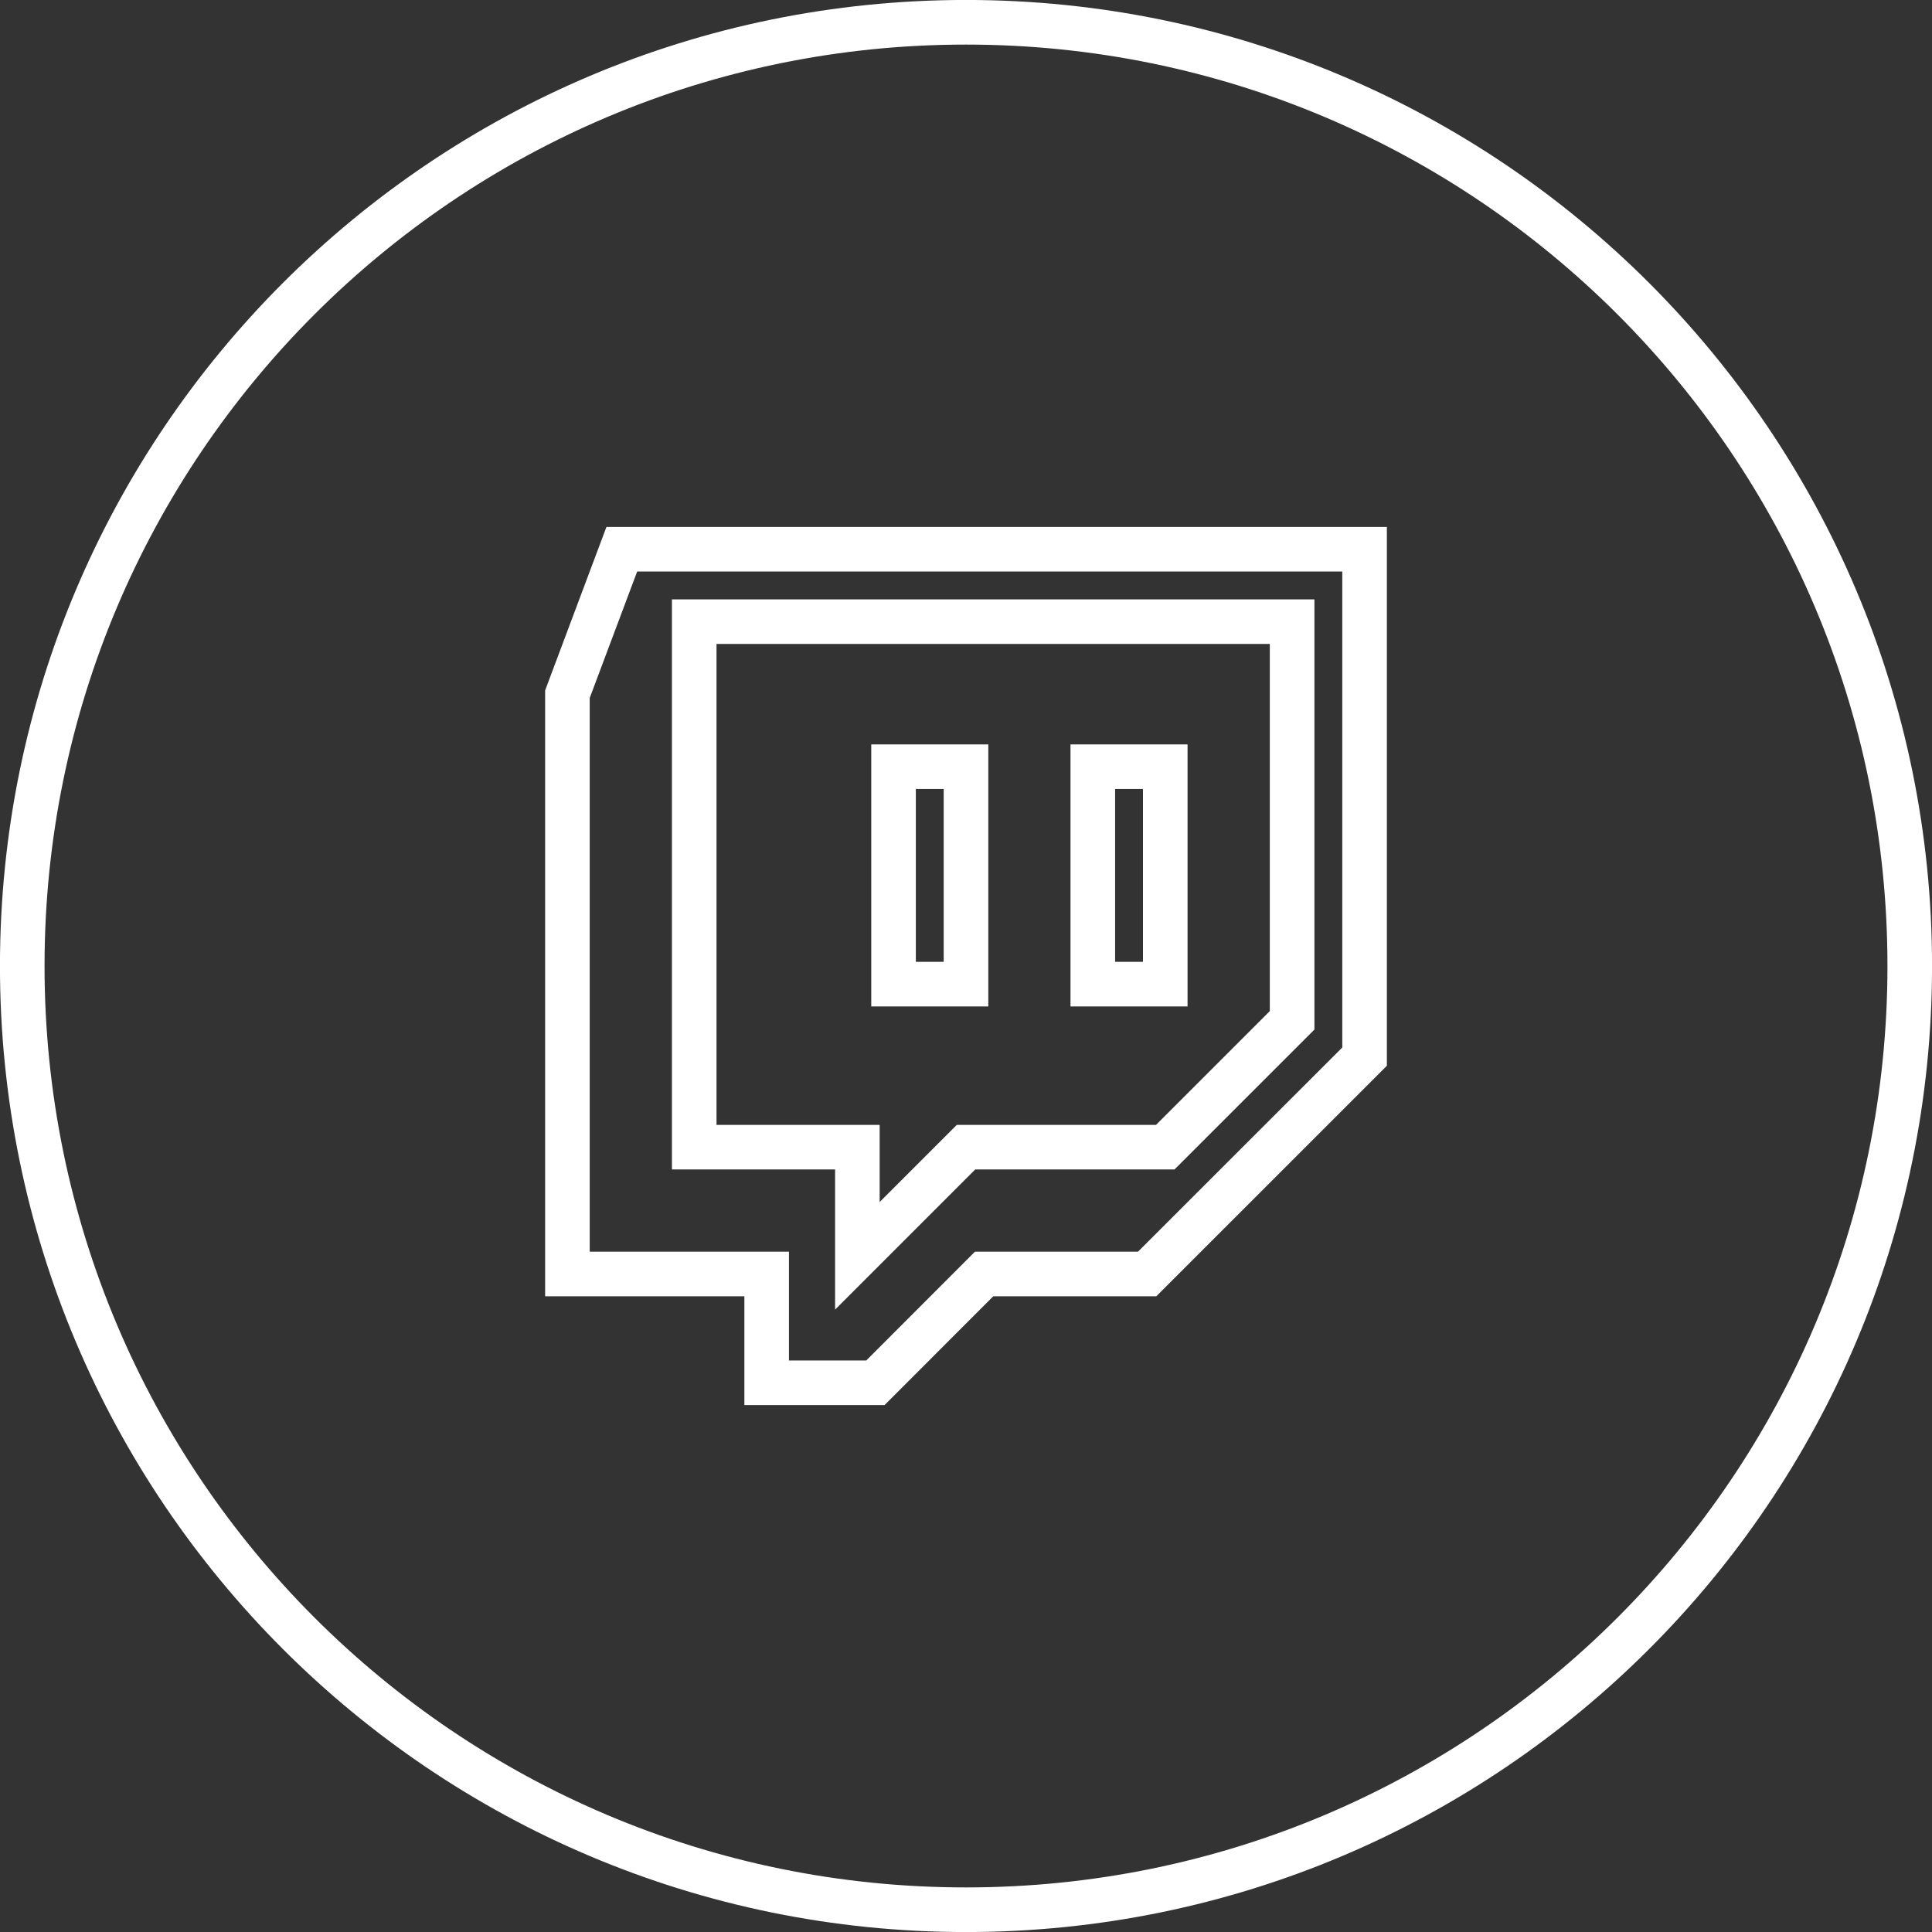
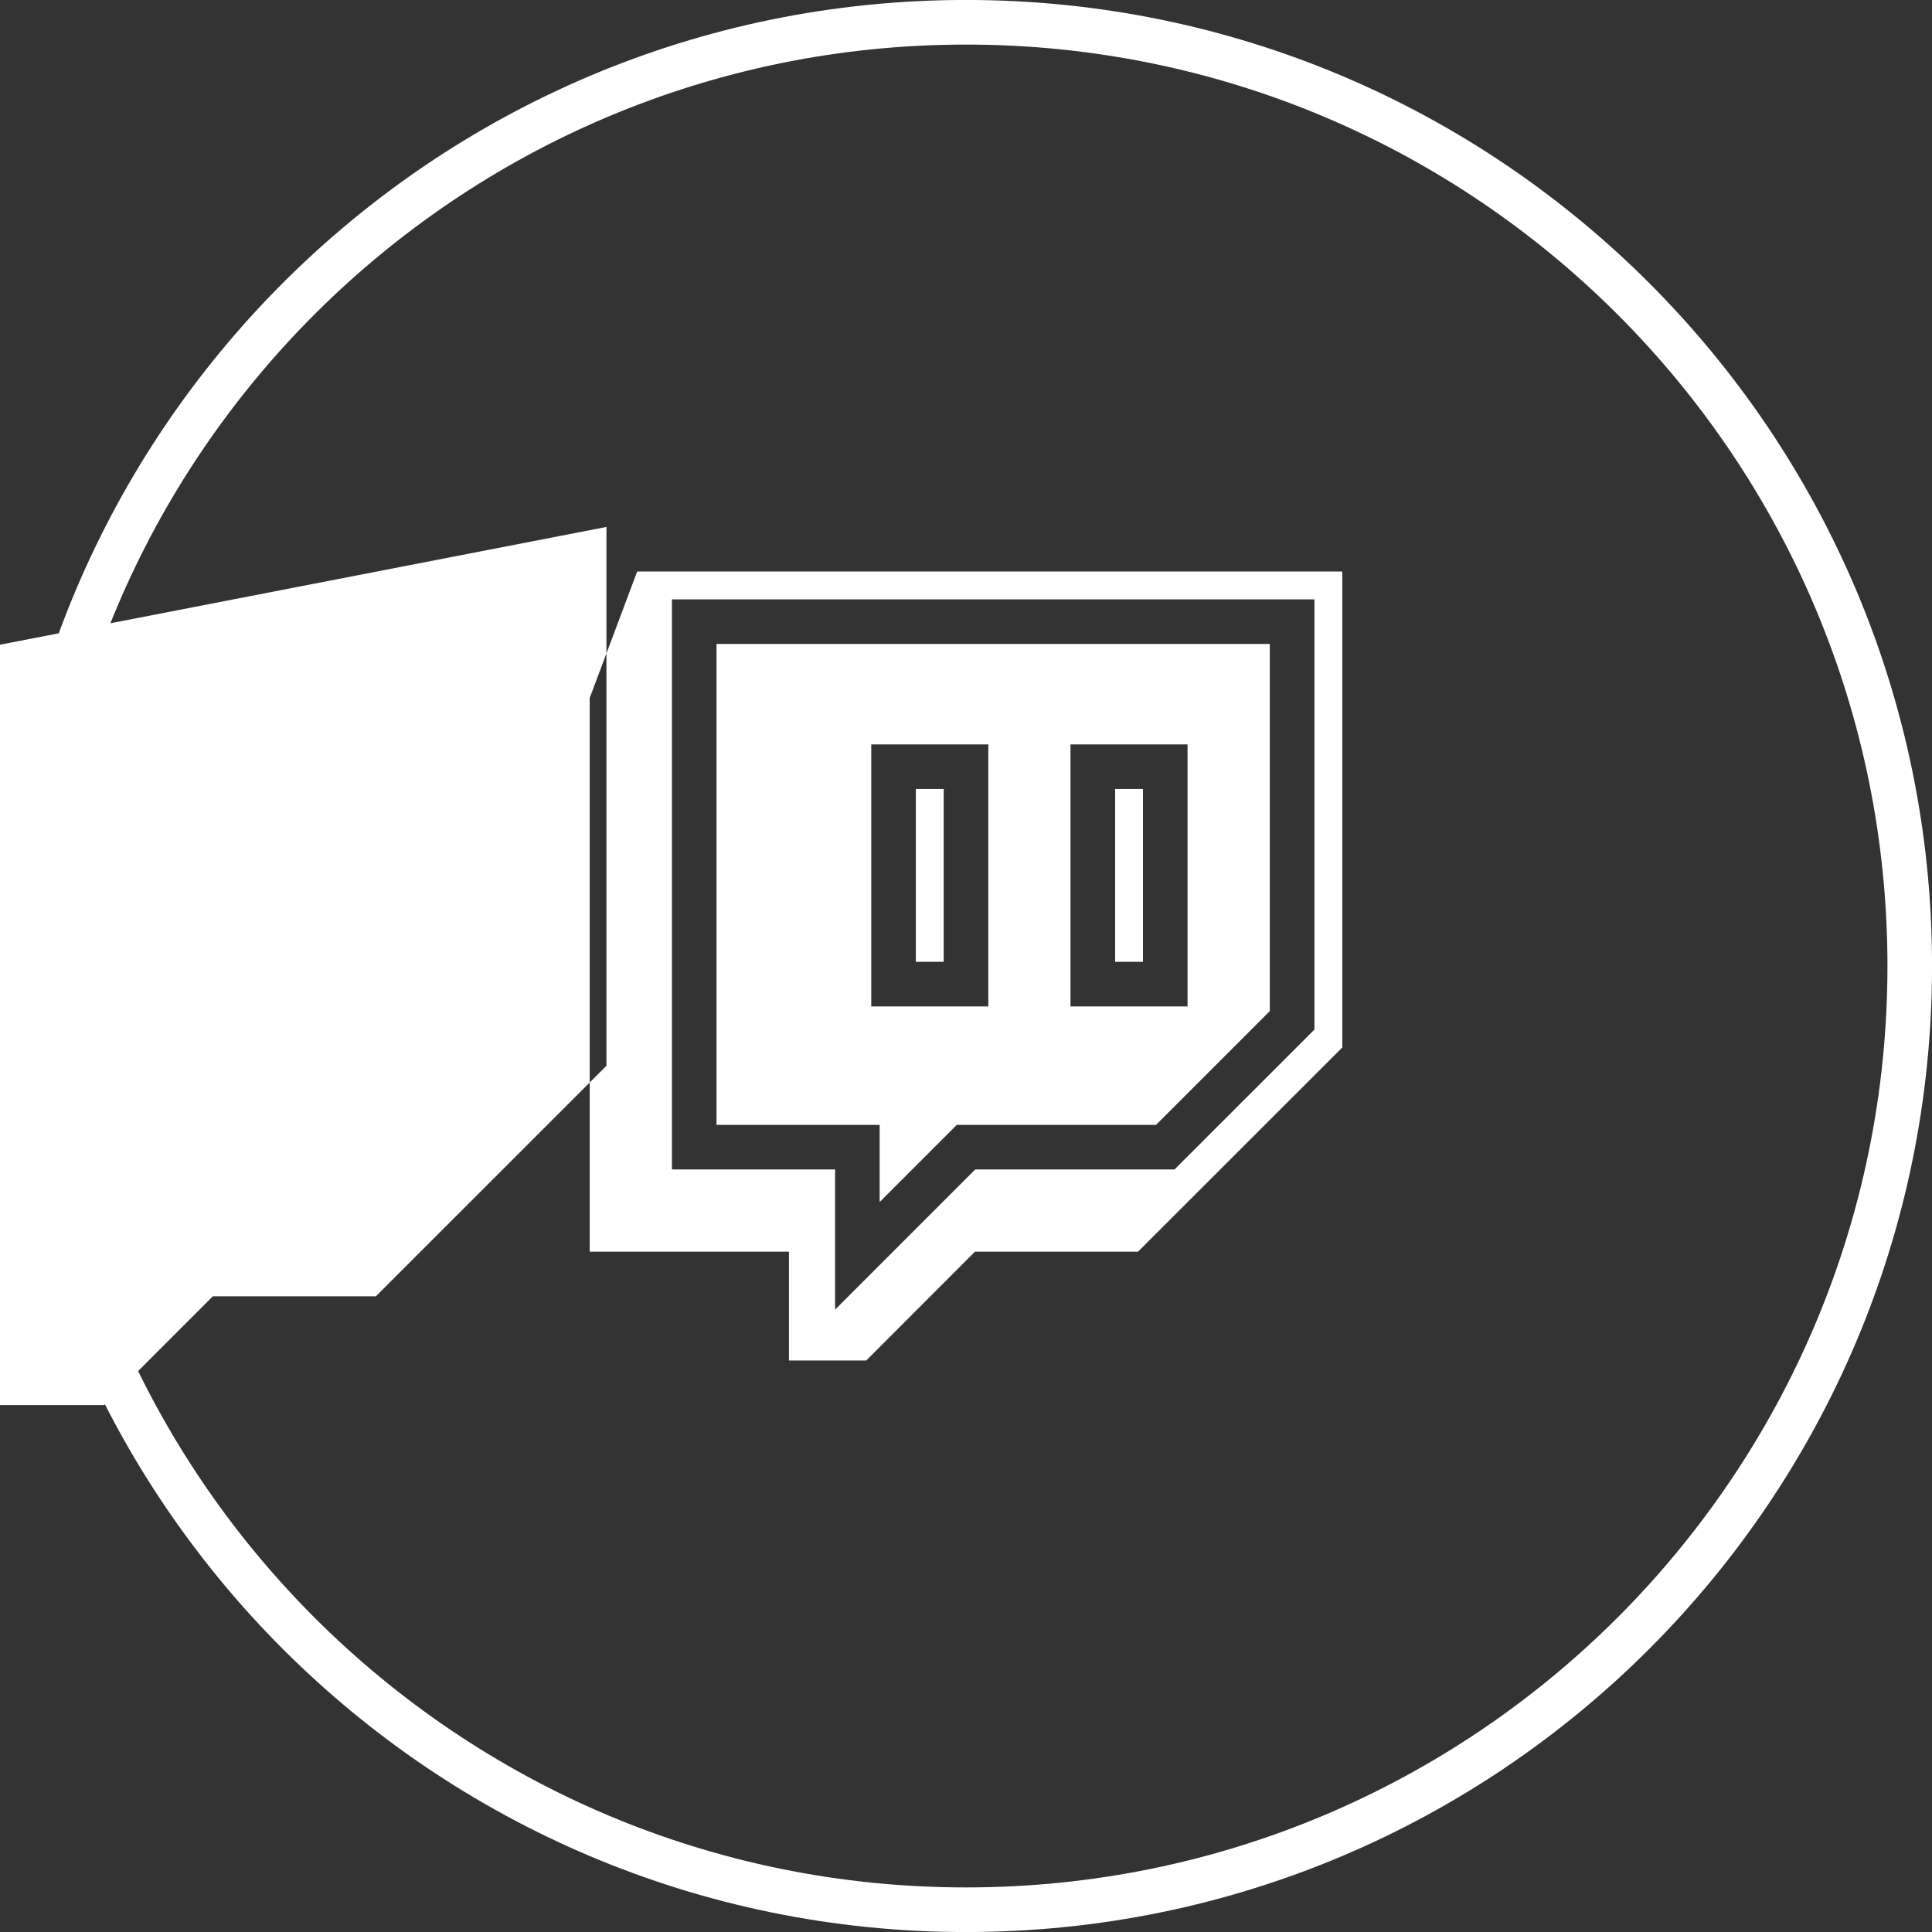
<svg xmlns="http://www.w3.org/2000/svg" clip-rule="evenodd" fill="#ffffff" fill-rule="evenodd" height="511.8" image-rendering="optimizeQuality" preserveAspectRatio="xMidYMid meet" shape-rendering="geometricPrecision" text-rendering="geometricPrecision" version="1" viewBox="0.1 0.1 511.8 511.8" width="511.8" zoomAndPan="magnify">
  <rect x="0.1" y="0.1" width="511.8" height="511.8" fill="#333333" stroke="none" />
  <g id="change1_1">
-     <path d="m256 .09c141.33 0 255.91 114.58 255.91 255.91s-114.58 255.91-255.91 255.91-255.91-114.58-255.91-255.91 114.58-255.91 255.91-255.91zm-87.11 151.41-12.57 33.5v146.68h52.78v28.82h20.48l28.79-28.82h43.19l54.12-54.09v-126.09zm-8.14-11.81h206.74v142.74l-61.08 61.07h-43.19l-28.79 28.81h-37.14v-28.81h-52.78v-160.51zm187.55 19.19v113.96l-37.07 37.06h-52.79l-37.12 37.13v-37.13h-43.22v-151.02zm-11.82 11.81h-146.57v127.4h43.22v20.43l20.43-20.43h52.78l30.14-30.14zm-93.77 84.21h7.38v-45.79h-7.38zm-11.81 11.81v-69.41h31.01v69.41zm64.6-11.81h7.38v-45.79h-7.38zm-11.82 11.81v-69.41h31.01v69.41zm-27.68-254.8c-134.81 0-244.1 109.28-244.1 244.09s109.29 244.09 244.1 244.09 244.1-109.28 244.1-244.09-109.29-244.09-244.1-244.09z" fill-rule="nonzero" />
+     <path d="m256 .09c141.33 0 255.91 114.58 255.91 255.91s-114.58 255.91-255.91 255.91-255.91-114.58-255.91-255.91 114.58-255.91 255.91-255.91zm-87.11 151.41-12.57 33.5v146.68h52.78v28.82h20.48l28.79-28.82h43.19l54.12-54.09v-126.09zm-8.14-11.81v142.74l-61.08 61.07h-43.19l-28.79 28.81h-37.14v-28.81h-52.78v-160.51zm187.55 19.19v113.96l-37.07 37.06h-52.79l-37.12 37.13v-37.13h-43.22v-151.02zm-11.82 11.81h-146.57v127.4h43.22v20.43l20.43-20.43h52.78l30.14-30.14zm-93.77 84.21h7.38v-45.79h-7.38zm-11.81 11.81v-69.41h31.01v69.41zm64.6-11.81h7.38v-45.79h-7.38zm-11.82 11.81v-69.41h31.01v69.41zm-27.68-254.8c-134.81 0-244.1 109.28-244.1 244.09s109.29 244.09 244.1 244.09 244.1-109.28 244.1-244.09-109.29-244.09-244.1-244.09z" fill-rule="nonzero" />
  </g>
</svg>